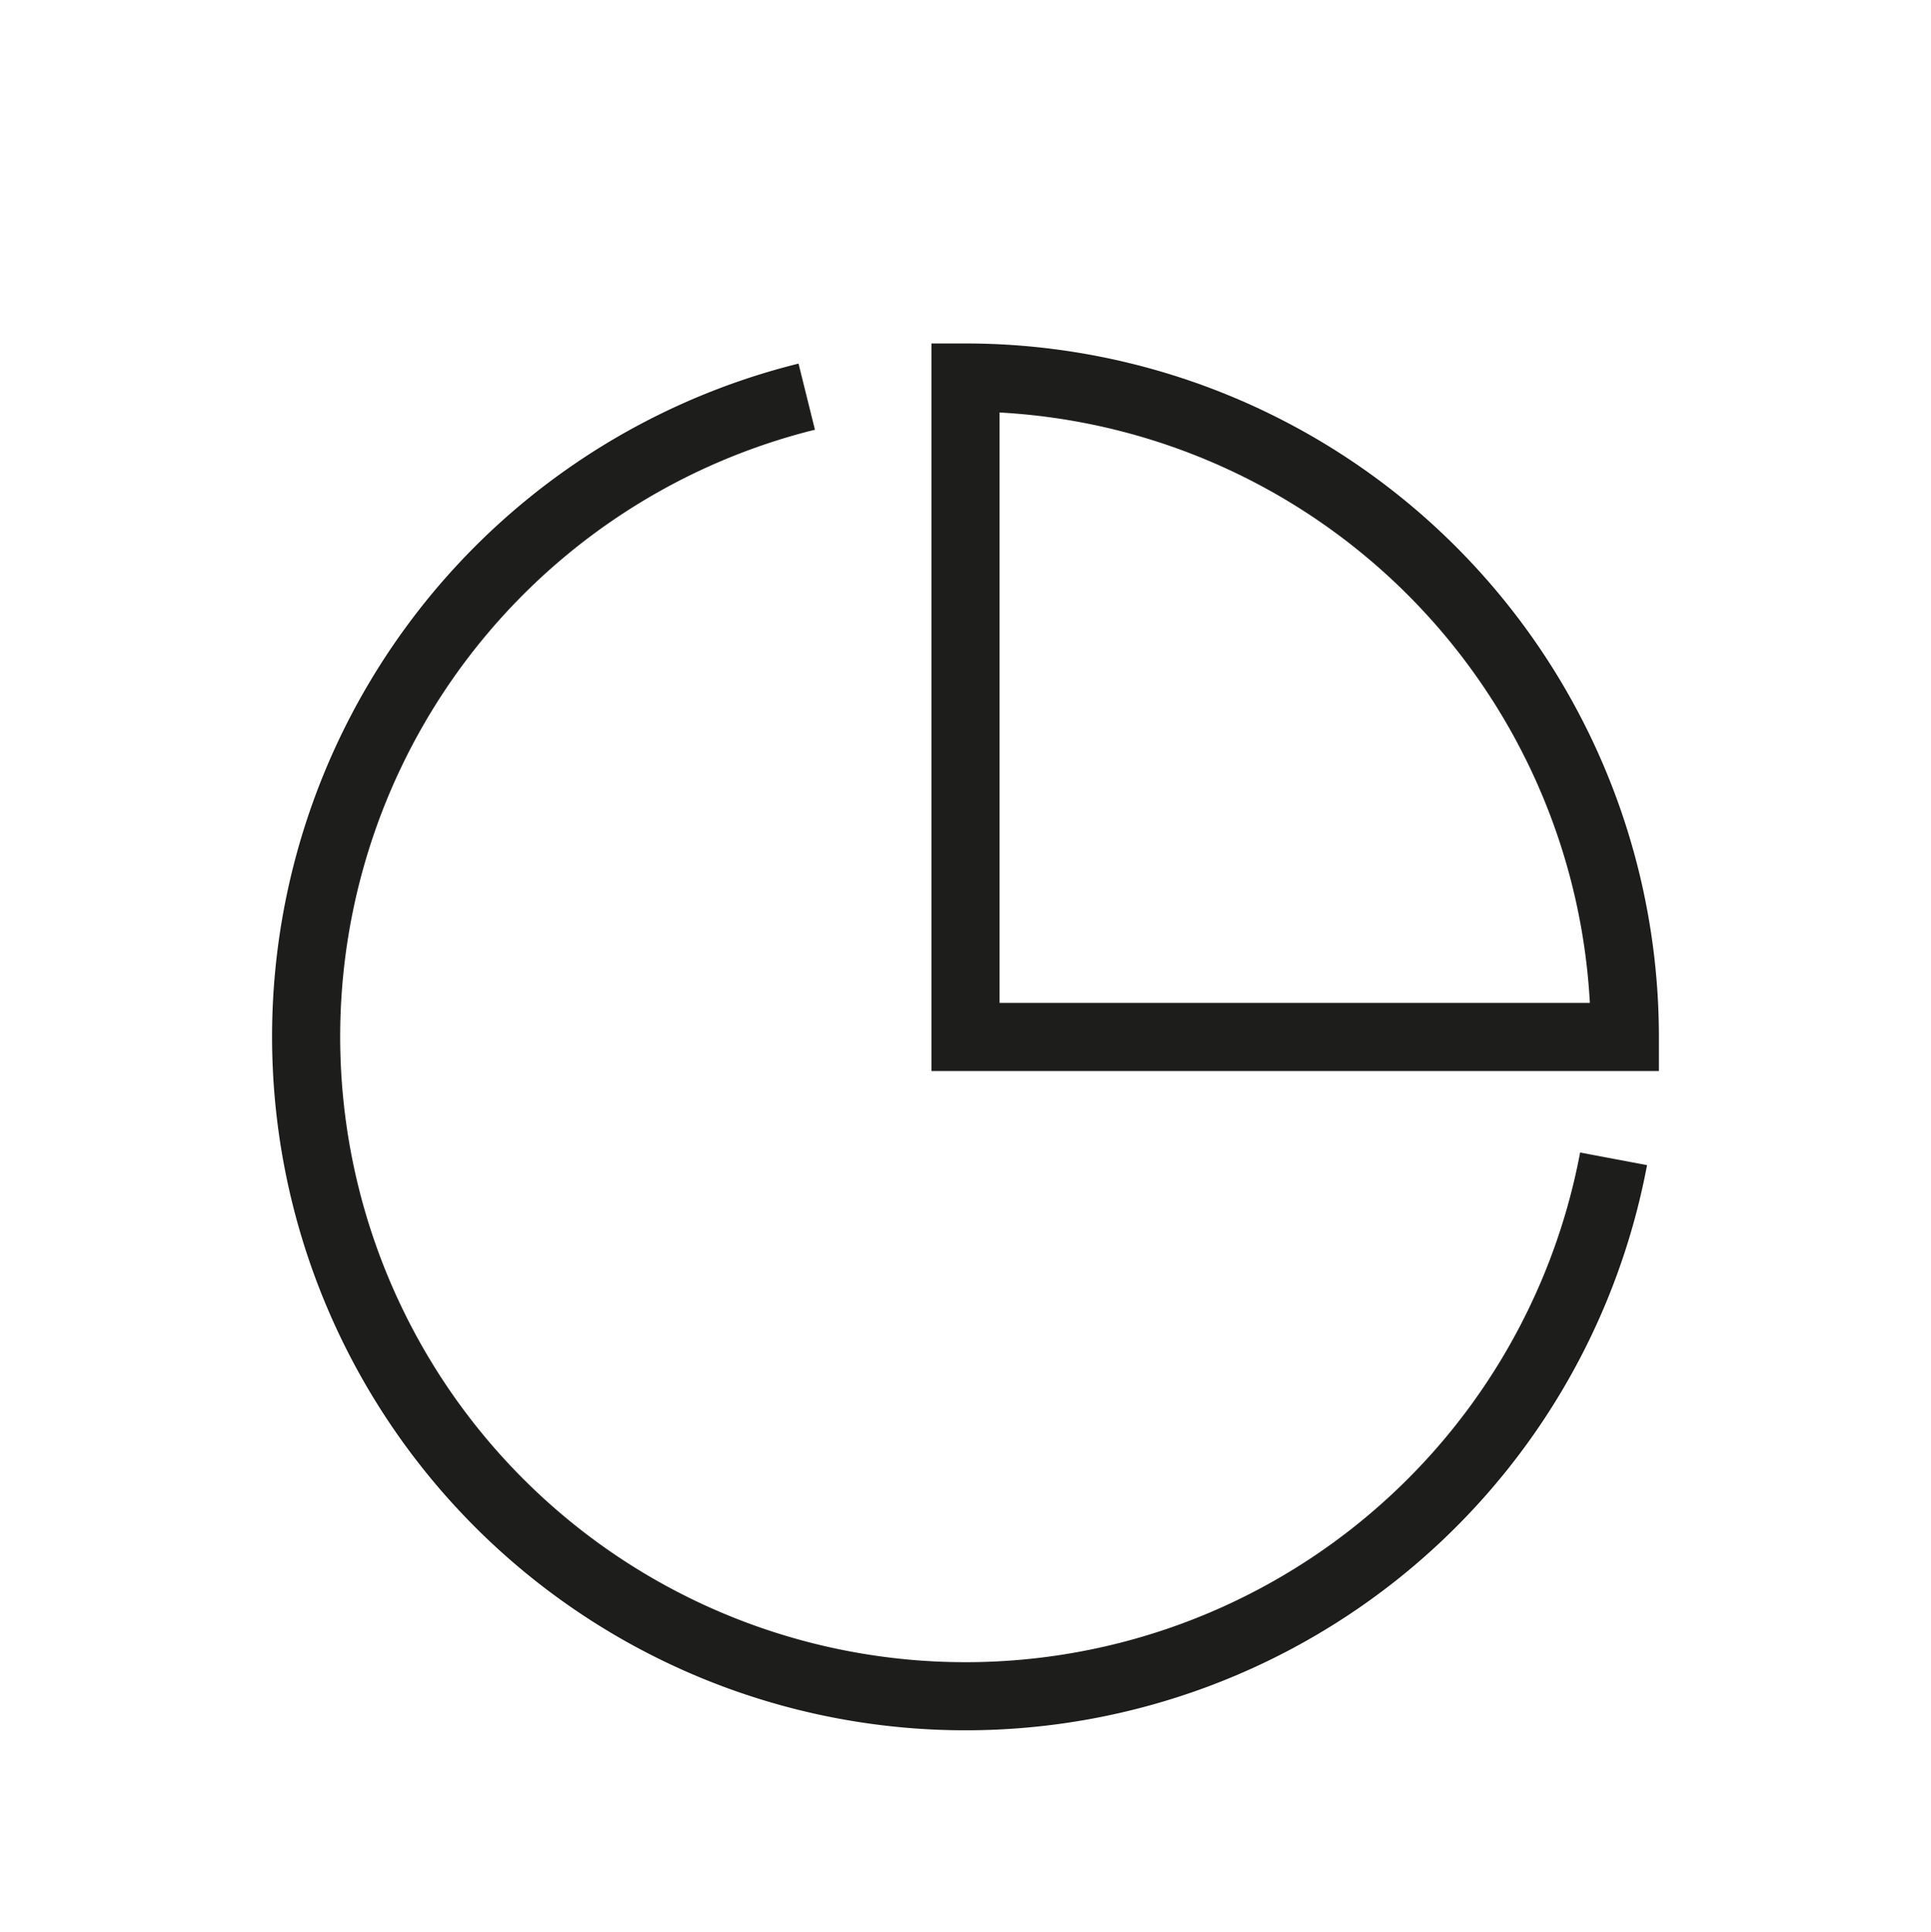
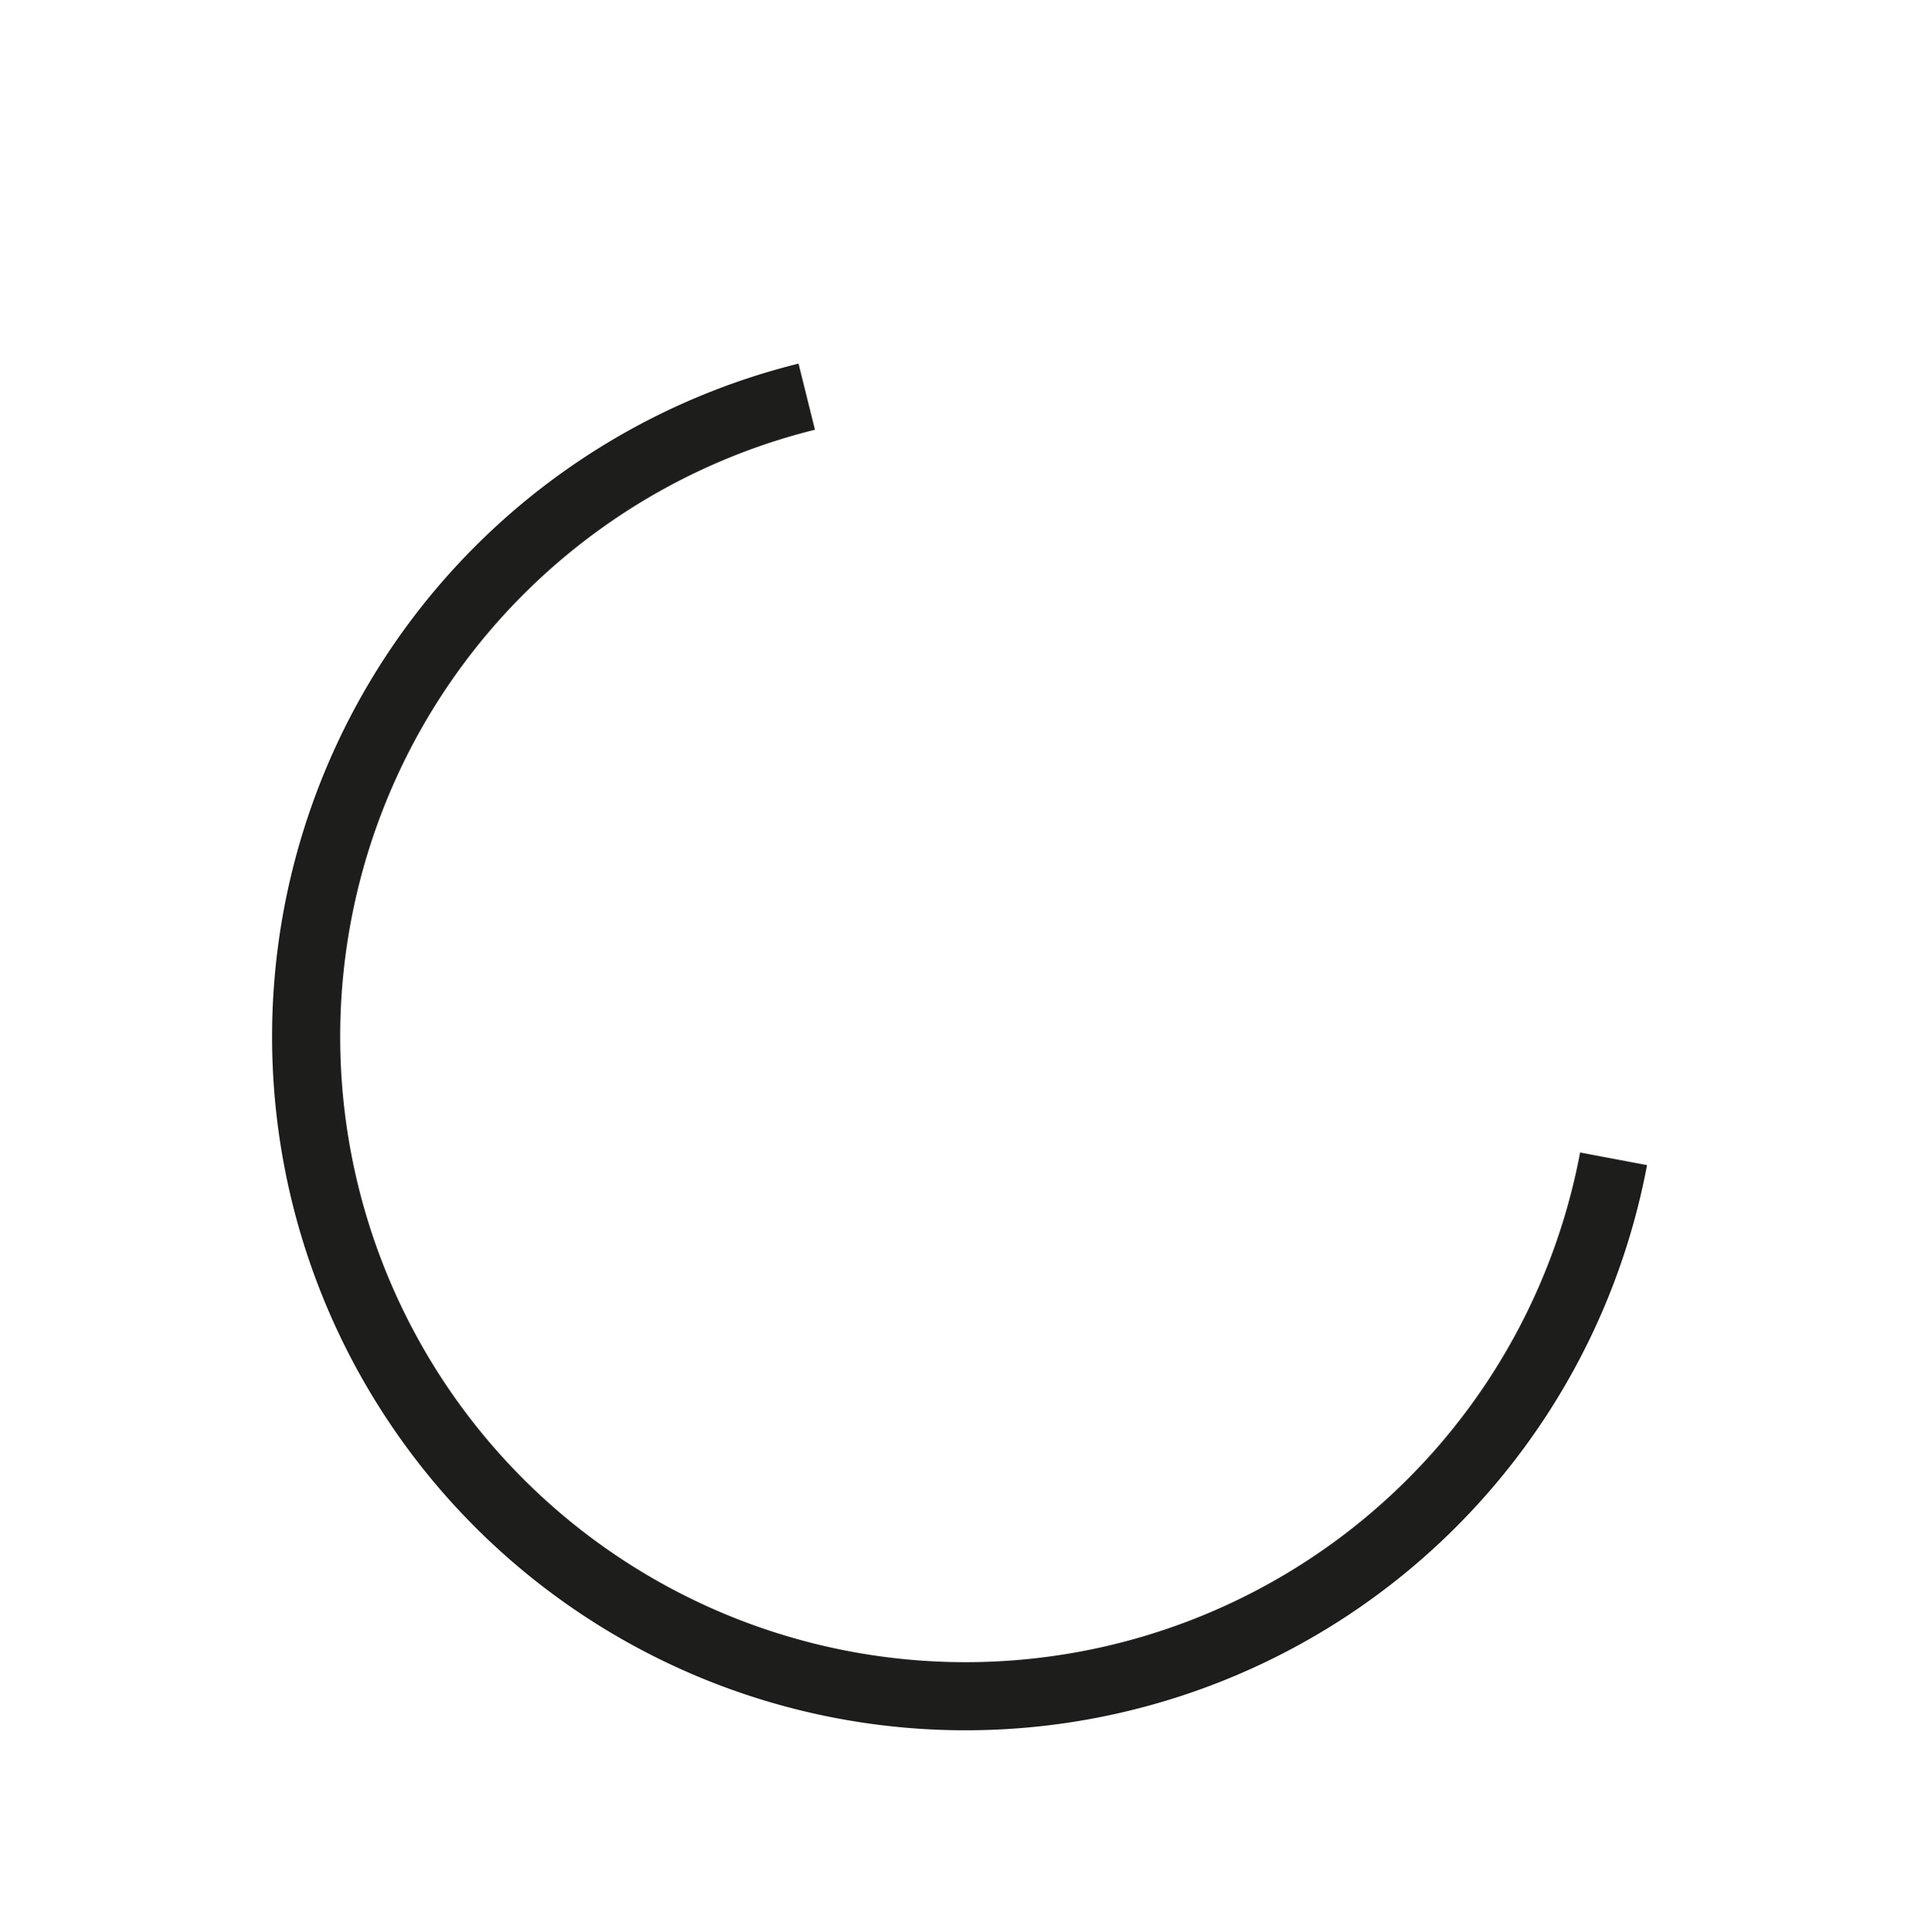
<svg xmlns="http://www.w3.org/2000/svg" id="Camada_1" data-name="Camada 1" viewBox="0 0 482 482.23">
  <defs>
    <style>      .cls-1 {        fill: none;        stroke: #1d1d1b;        stroke-miterlimit: 10;        stroke-width: 17px;      }    </style>
  </defs>
-   <path class="cls-1" d="M241,94.22V258.81H405.58A164.58,164.58,0,0,0,241,94.22Z" />
  <path class="cls-1" d="M201.37,99a164.6,164.6,0,1,0,201.4,190.22" />
</svg>